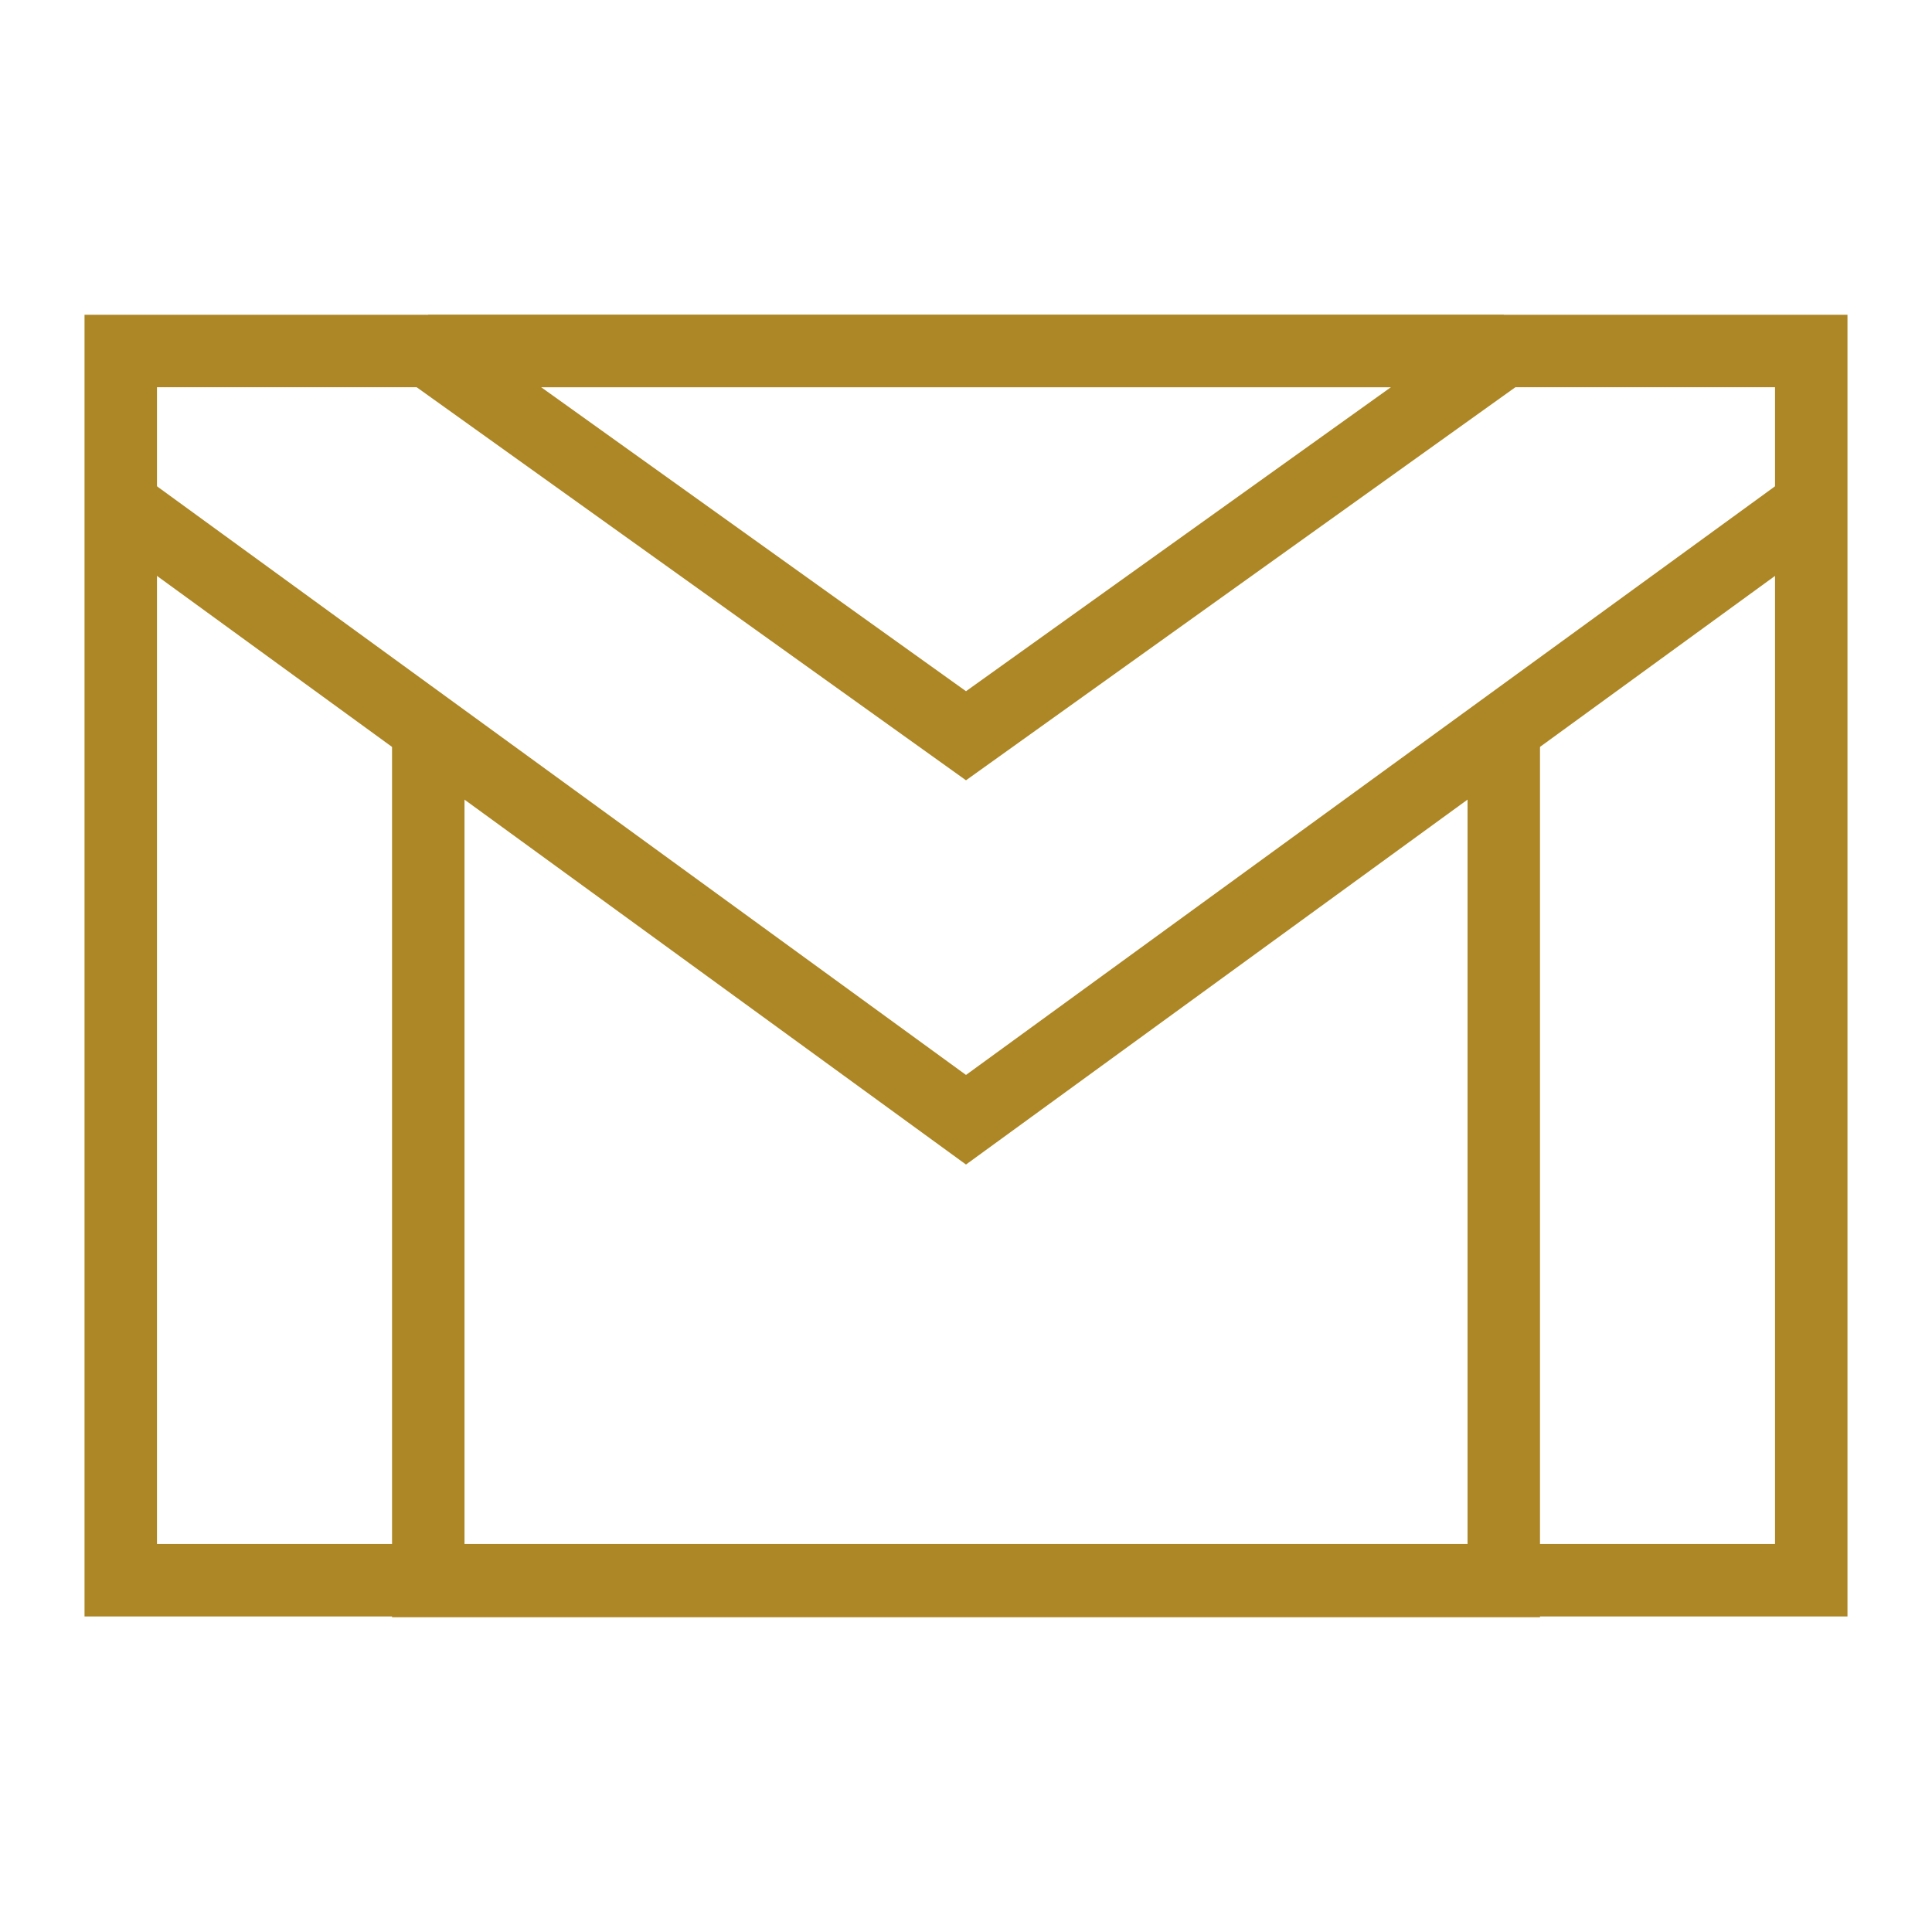
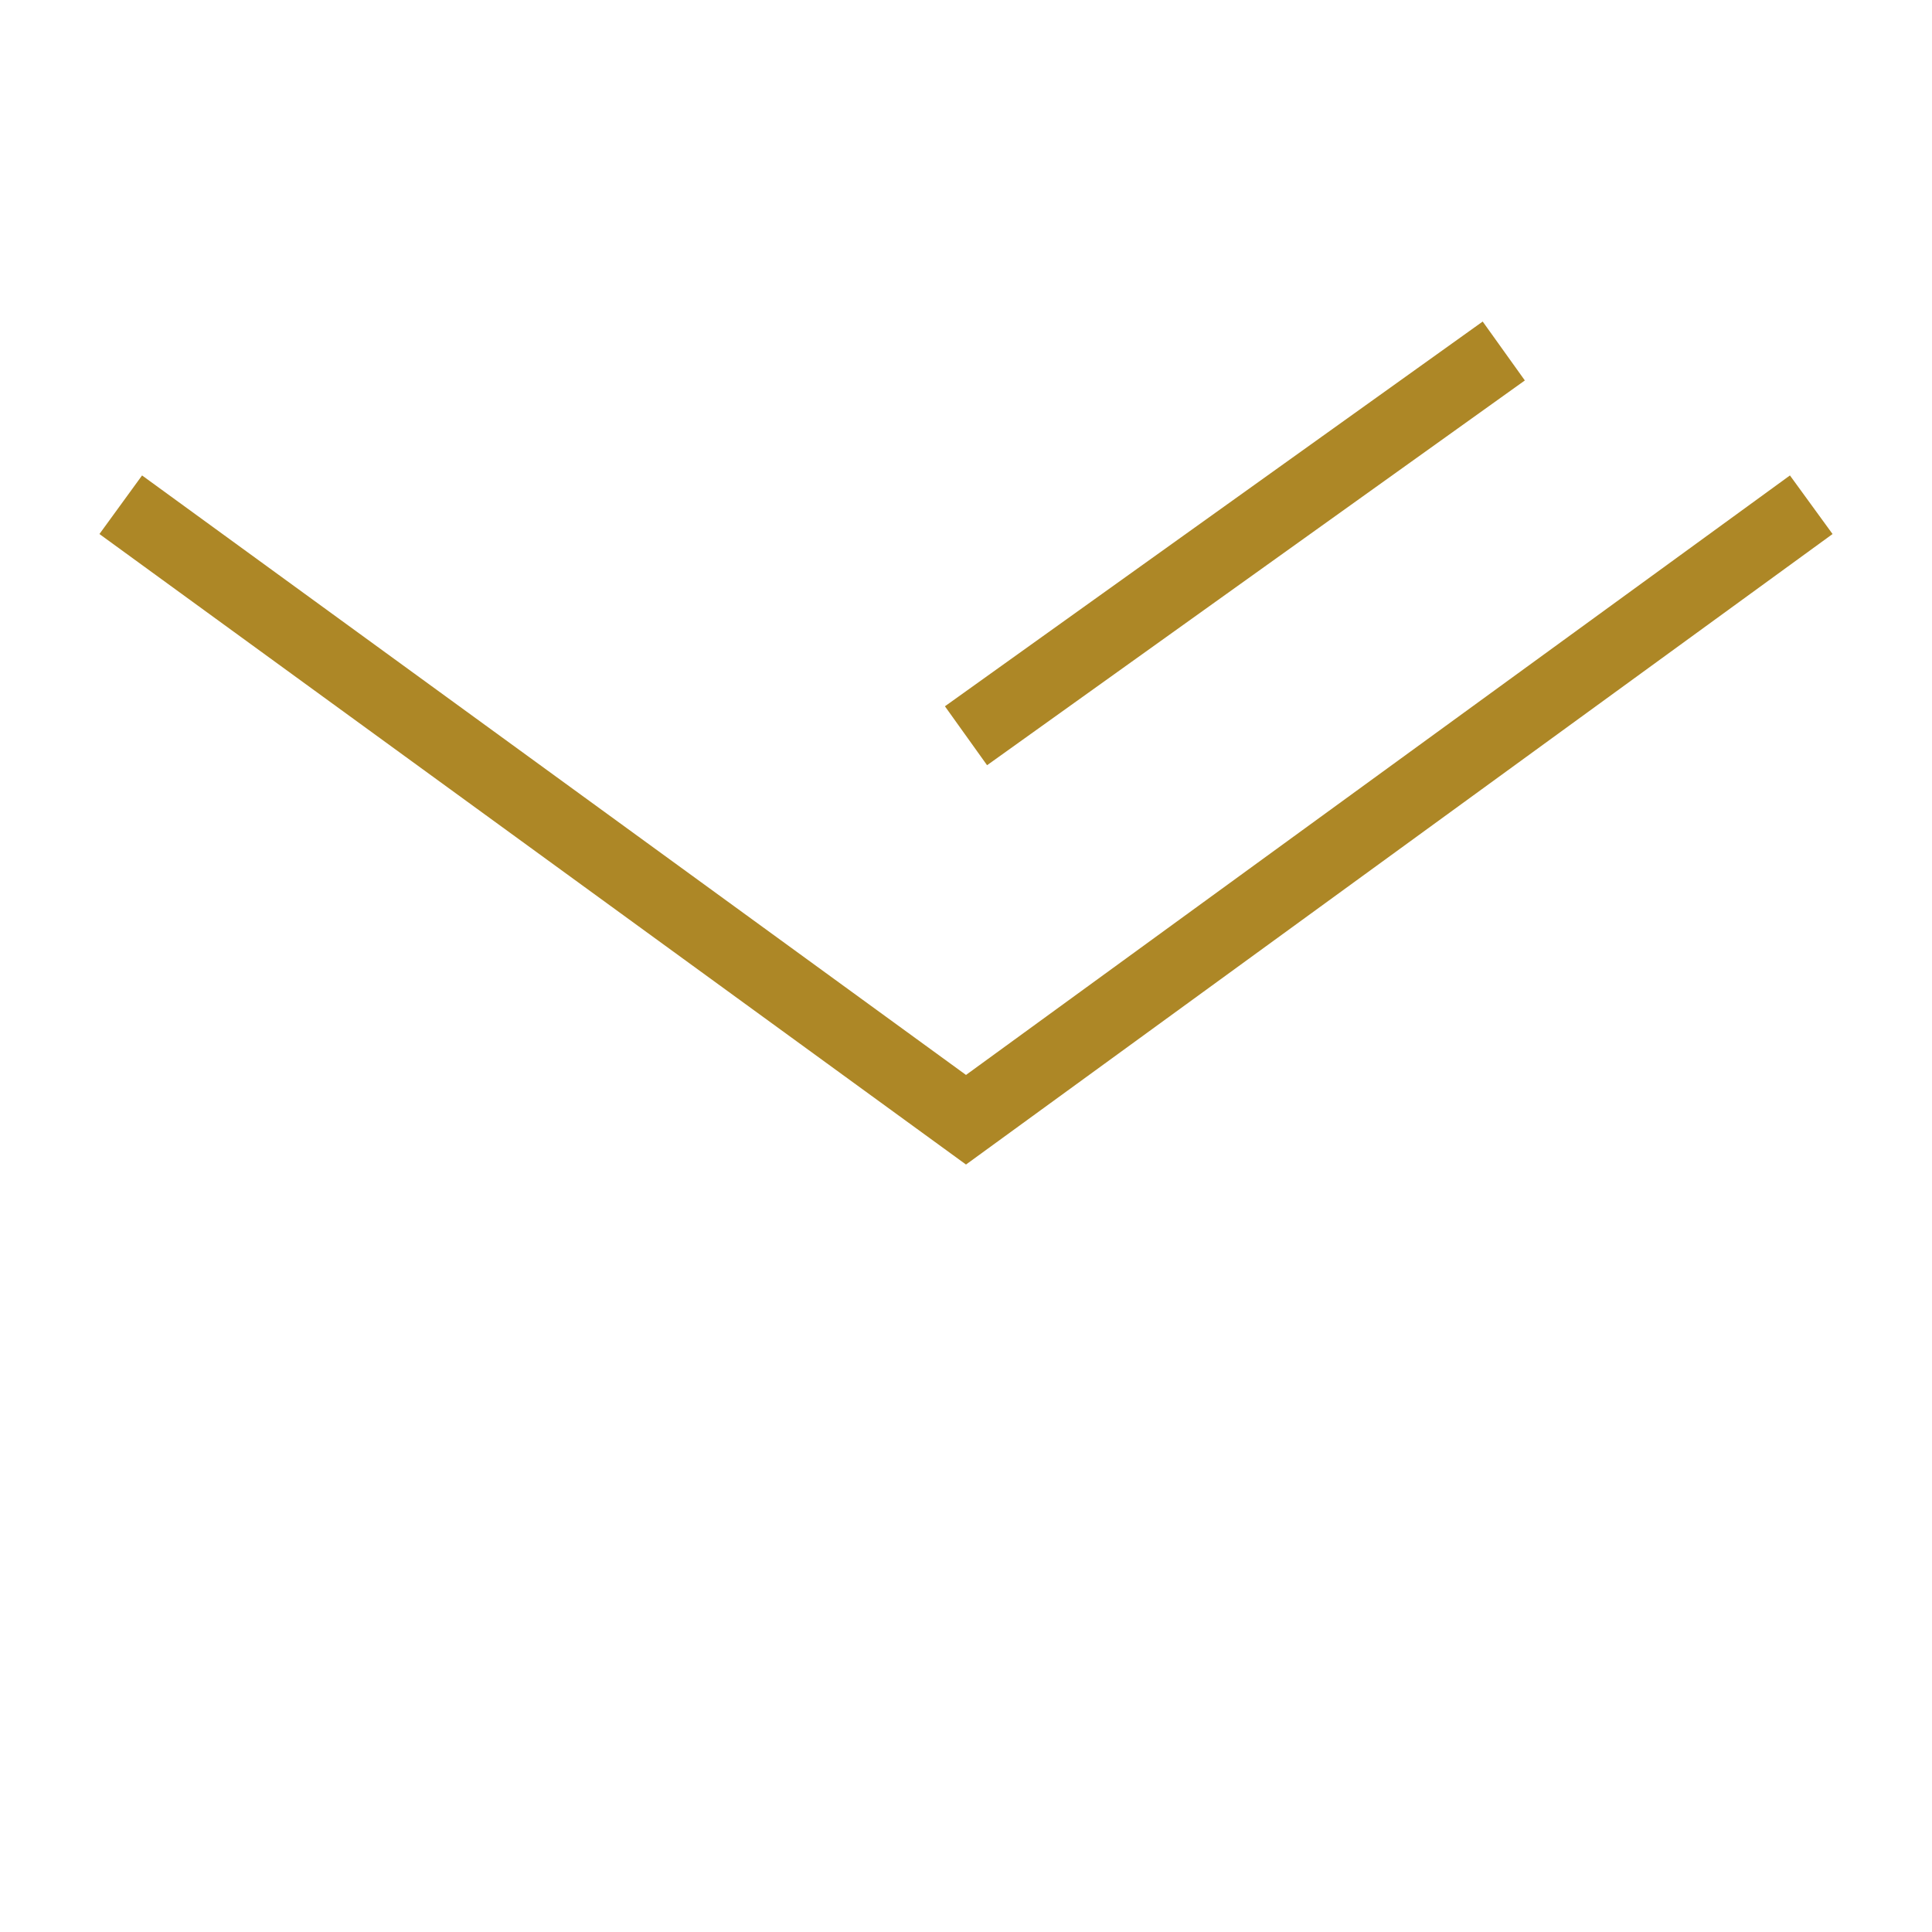
<svg xmlns="http://www.w3.org/2000/svg" width="40" height="40" viewBox="0 0 40 40" fill="none">
-   <path d="M37.5 7.267H2.5V32.717H37.5V7.267Z" stroke="#AD8726" stroke-width="1.5" stroke-miterlimit="10" />
-   <path d="M31.134 7.267L20 15.233L8.867 7.267" stroke="#AD8726" stroke-width="1.5" stroke-miterlimit="10" />
+   <path d="M31.134 7.267L20 15.233" stroke="#AD8726" stroke-width="1.5" stroke-miterlimit="10" />
  <path d="M37.5 10.45L20 23.183L2.5 10.45" stroke="#AD8726" stroke-width="1.5" stroke-miterlimit="10" />
-   <path d="M31.134 7.267H8.867" stroke="#AD8726" stroke-width="1.5" stroke-miterlimit="10" />
-   <path d="M31.134 15.083V32.733H8.867V15.083" stroke="#AD8726" stroke-width="1.5" stroke-miterlimit="10" />
</svg>